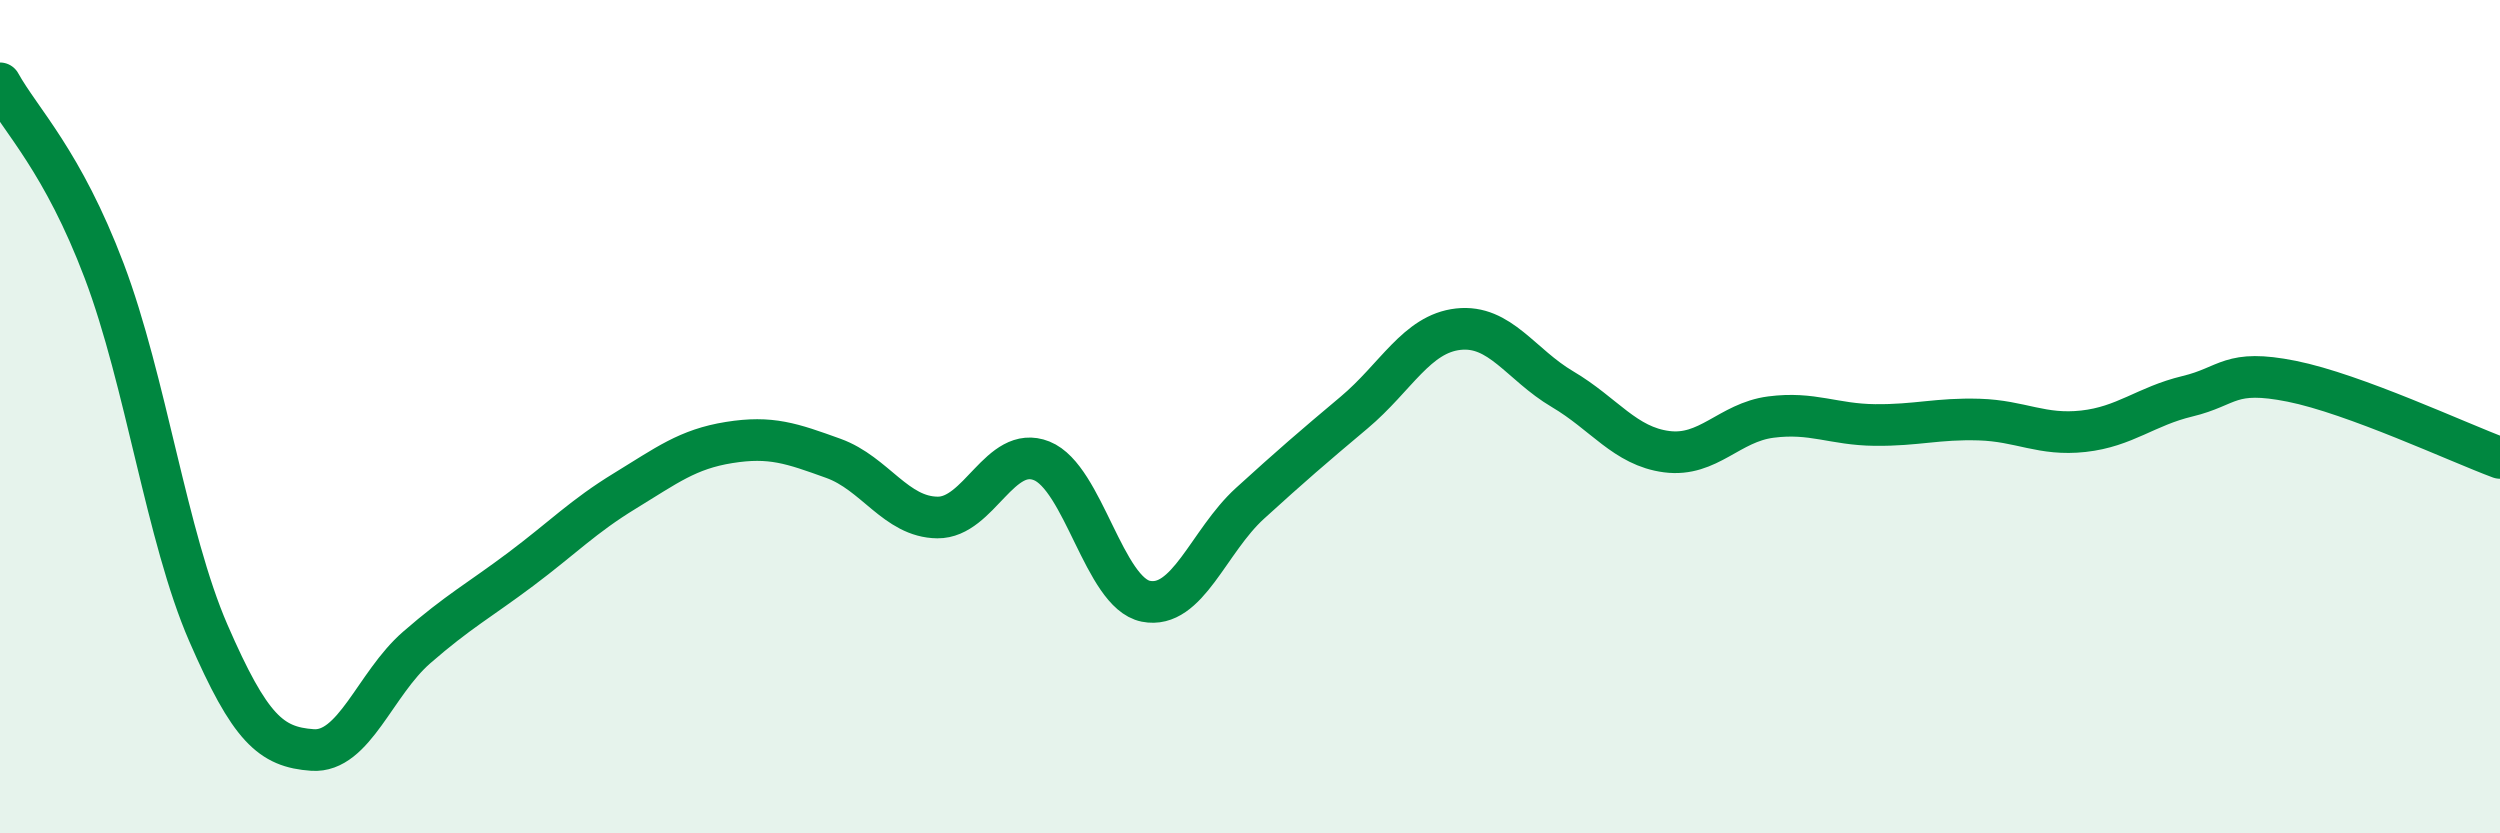
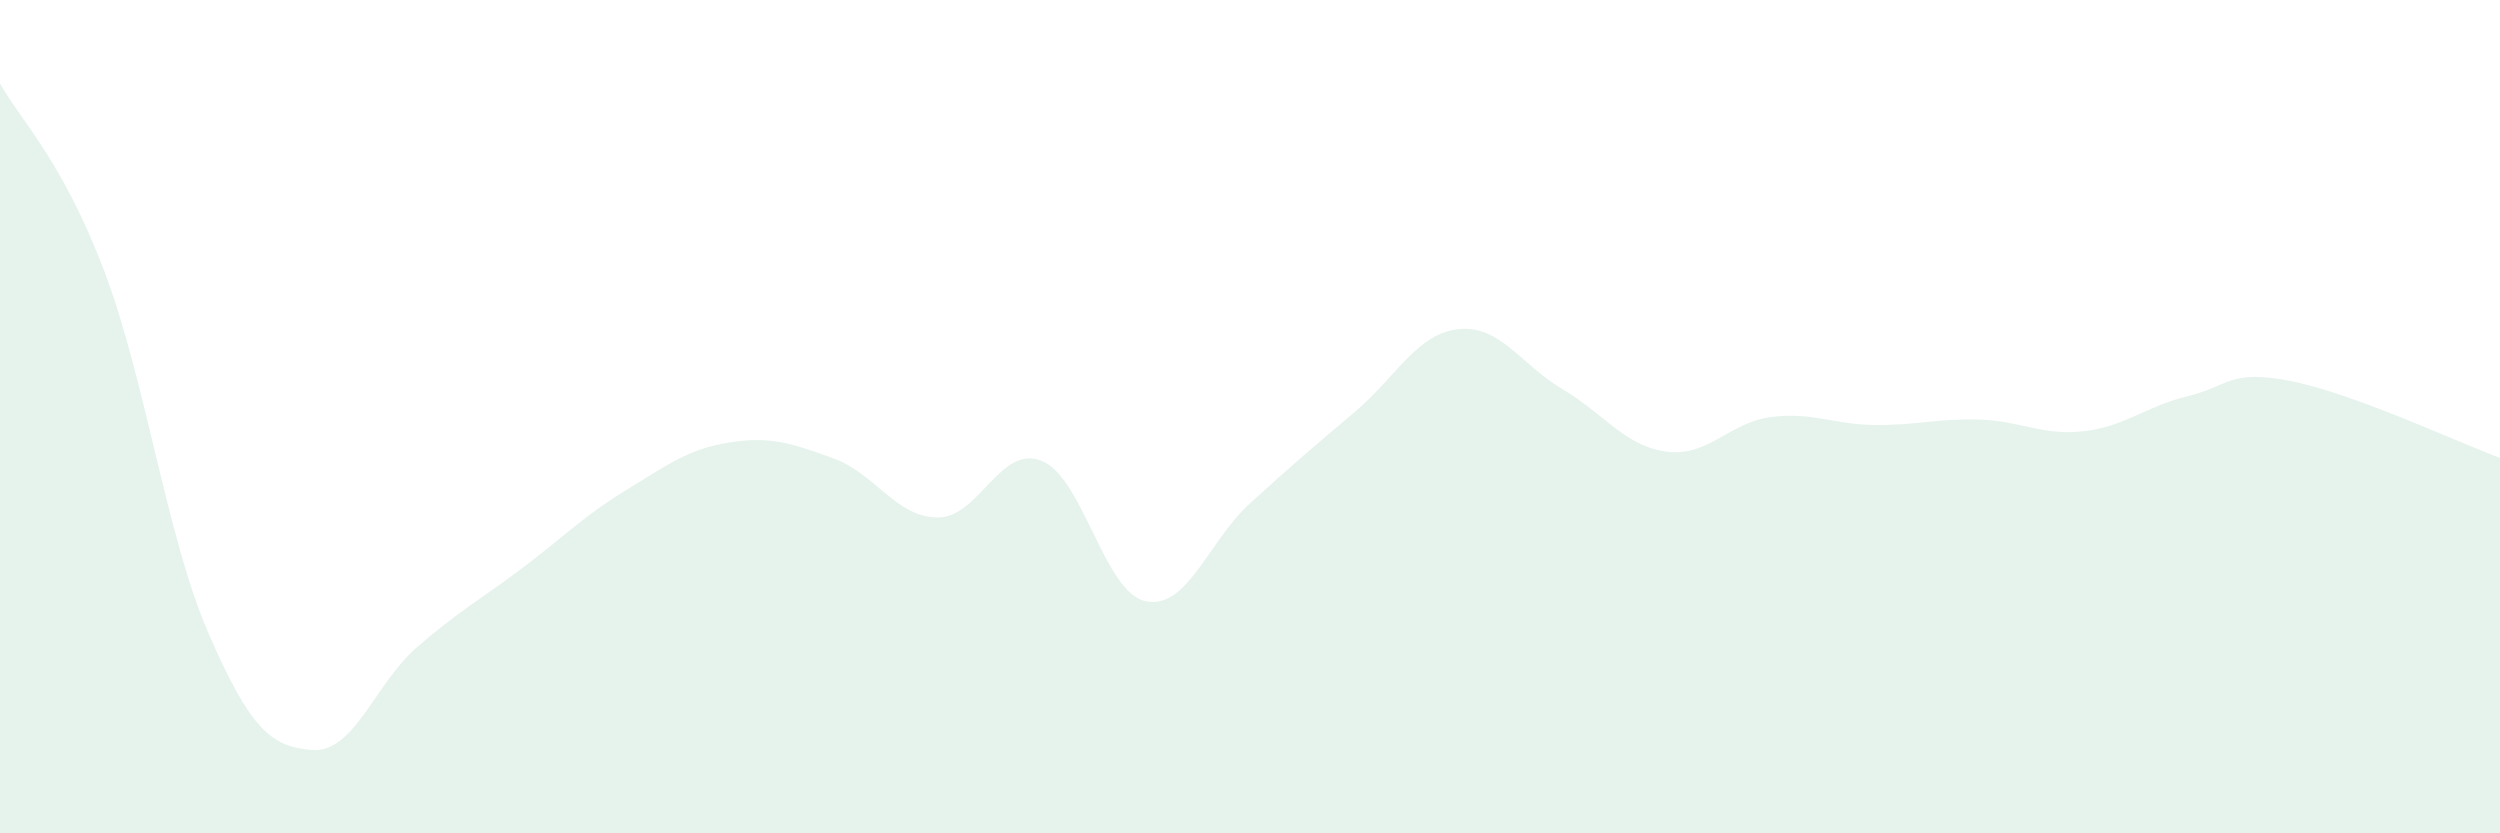
<svg xmlns="http://www.w3.org/2000/svg" width="60" height="20" viewBox="0 0 60 20">
  <path d="M 0,2 C 0.5,2.9 1.5,3.86 2.5,6.5 C 3.5,9.14 4,12.89 5,15.19 C 6,17.49 6.5,17.93 7.5,18 C 8.5,18.07 9,16.41 10,15.54 C 11,14.67 11.5,14.41 12.5,13.66 C 13.5,12.91 14,12.39 15,11.78 C 16,11.17 16.5,10.78 17.5,10.62 C 18.5,10.46 19,10.64 20,11 C 21,11.36 21.5,12.41 22.5,12.42 C 23.5,12.43 24,10.66 25,11.06 C 26,11.46 26.5,14.23 27.5,14.43 C 28.5,14.63 29,12.99 30,12.08 C 31,11.17 31.5,10.74 32.5,9.9 C 33.5,9.06 34,8.01 35,7.9 C 36,7.79 36.5,8.75 37.5,9.34 C 38.5,9.93 39,10.71 40,10.84 C 41,10.97 41.5,10.14 42.5,10.01 C 43.5,9.88 44,10.19 45,10.2 C 46,10.21 46.5,10.04 47.5,10.07 C 48.5,10.1 49,10.46 50,10.35 C 51,10.24 51.5,9.75 52.5,9.51 C 53.5,9.27 53.5,8.85 55,9.15 C 56.5,9.45 59,10.62 60,10.99L60 20L0 20Z" fill="#008740" opacity="0.1" stroke-linecap="round" stroke-linejoin="round" />
-   <path d="M 0,2 C 0.5,2.9 1.5,3.86 2.5,6.5 C 3.5,9.14 4,12.89 5,15.19 C 6,17.49 6.5,17.93 7.5,18 C 8.5,18.07 9,16.41 10,15.54 C 11,14.67 11.5,14.41 12.5,13.66 C 13.5,12.91 14,12.39 15,11.78 C 16,11.17 16.5,10.78 17.5,10.62 C 18.5,10.46 19,10.64 20,11 C 21,11.36 21.5,12.41 22.5,12.42 C 23.5,12.43 24,10.66 25,11.06 C 26,11.46 26.5,14.23 27.5,14.43 C 28.5,14.63 29,12.99 30,12.08 C 31,11.17 31.5,10.74 32.5,9.9 C 33.5,9.06 34,8.01 35,7.9 C 36,7.79 36.5,8.75 37.5,9.34 C 38.5,9.93 39,10.71 40,10.84 C 41,10.97 41.5,10.14 42.5,10.01 C 43.5,9.88 44,10.19 45,10.2 C 46,10.21 46.5,10.04 47.5,10.07 C 48.5,10.1 49,10.46 50,10.35 C 51,10.24 51.5,9.75 52.5,9.51 C 53.5,9.27 53.5,8.85 55,9.15 C 56.5,9.45 59,10.62 60,10.99" stroke="#008740" stroke-width="1" fill="none" stroke-linecap="round" stroke-linejoin="round" />
</svg>